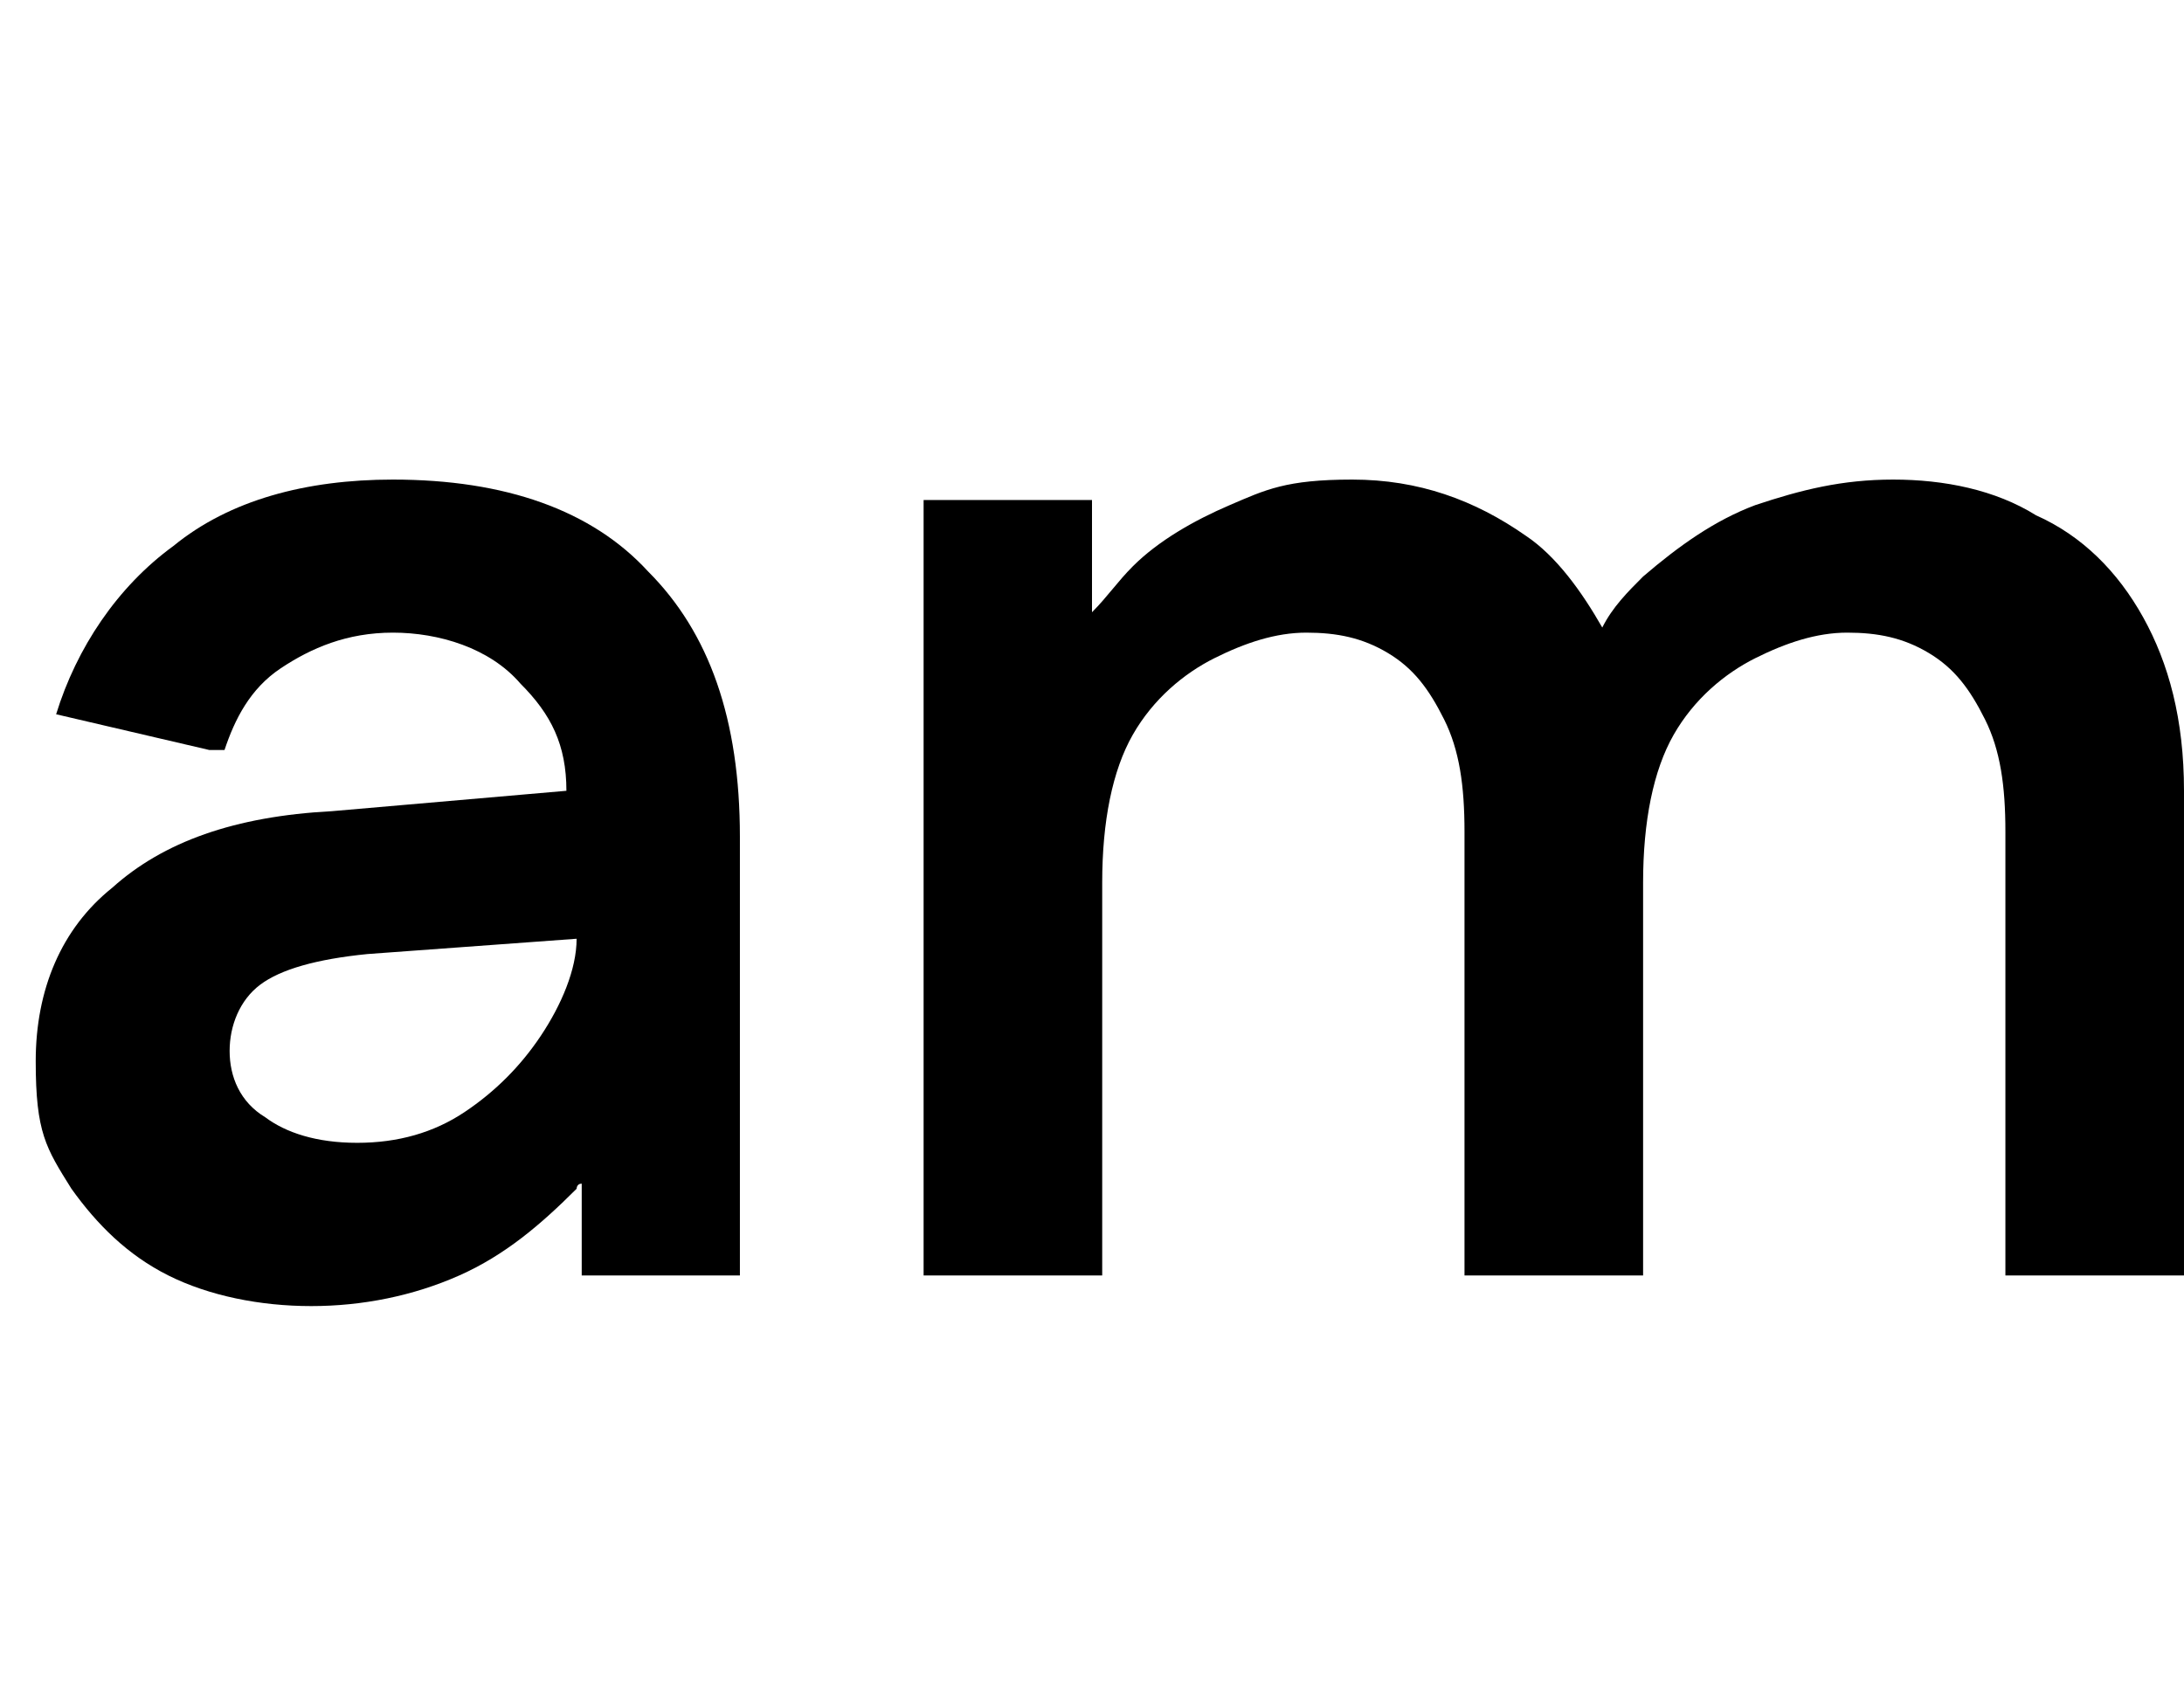
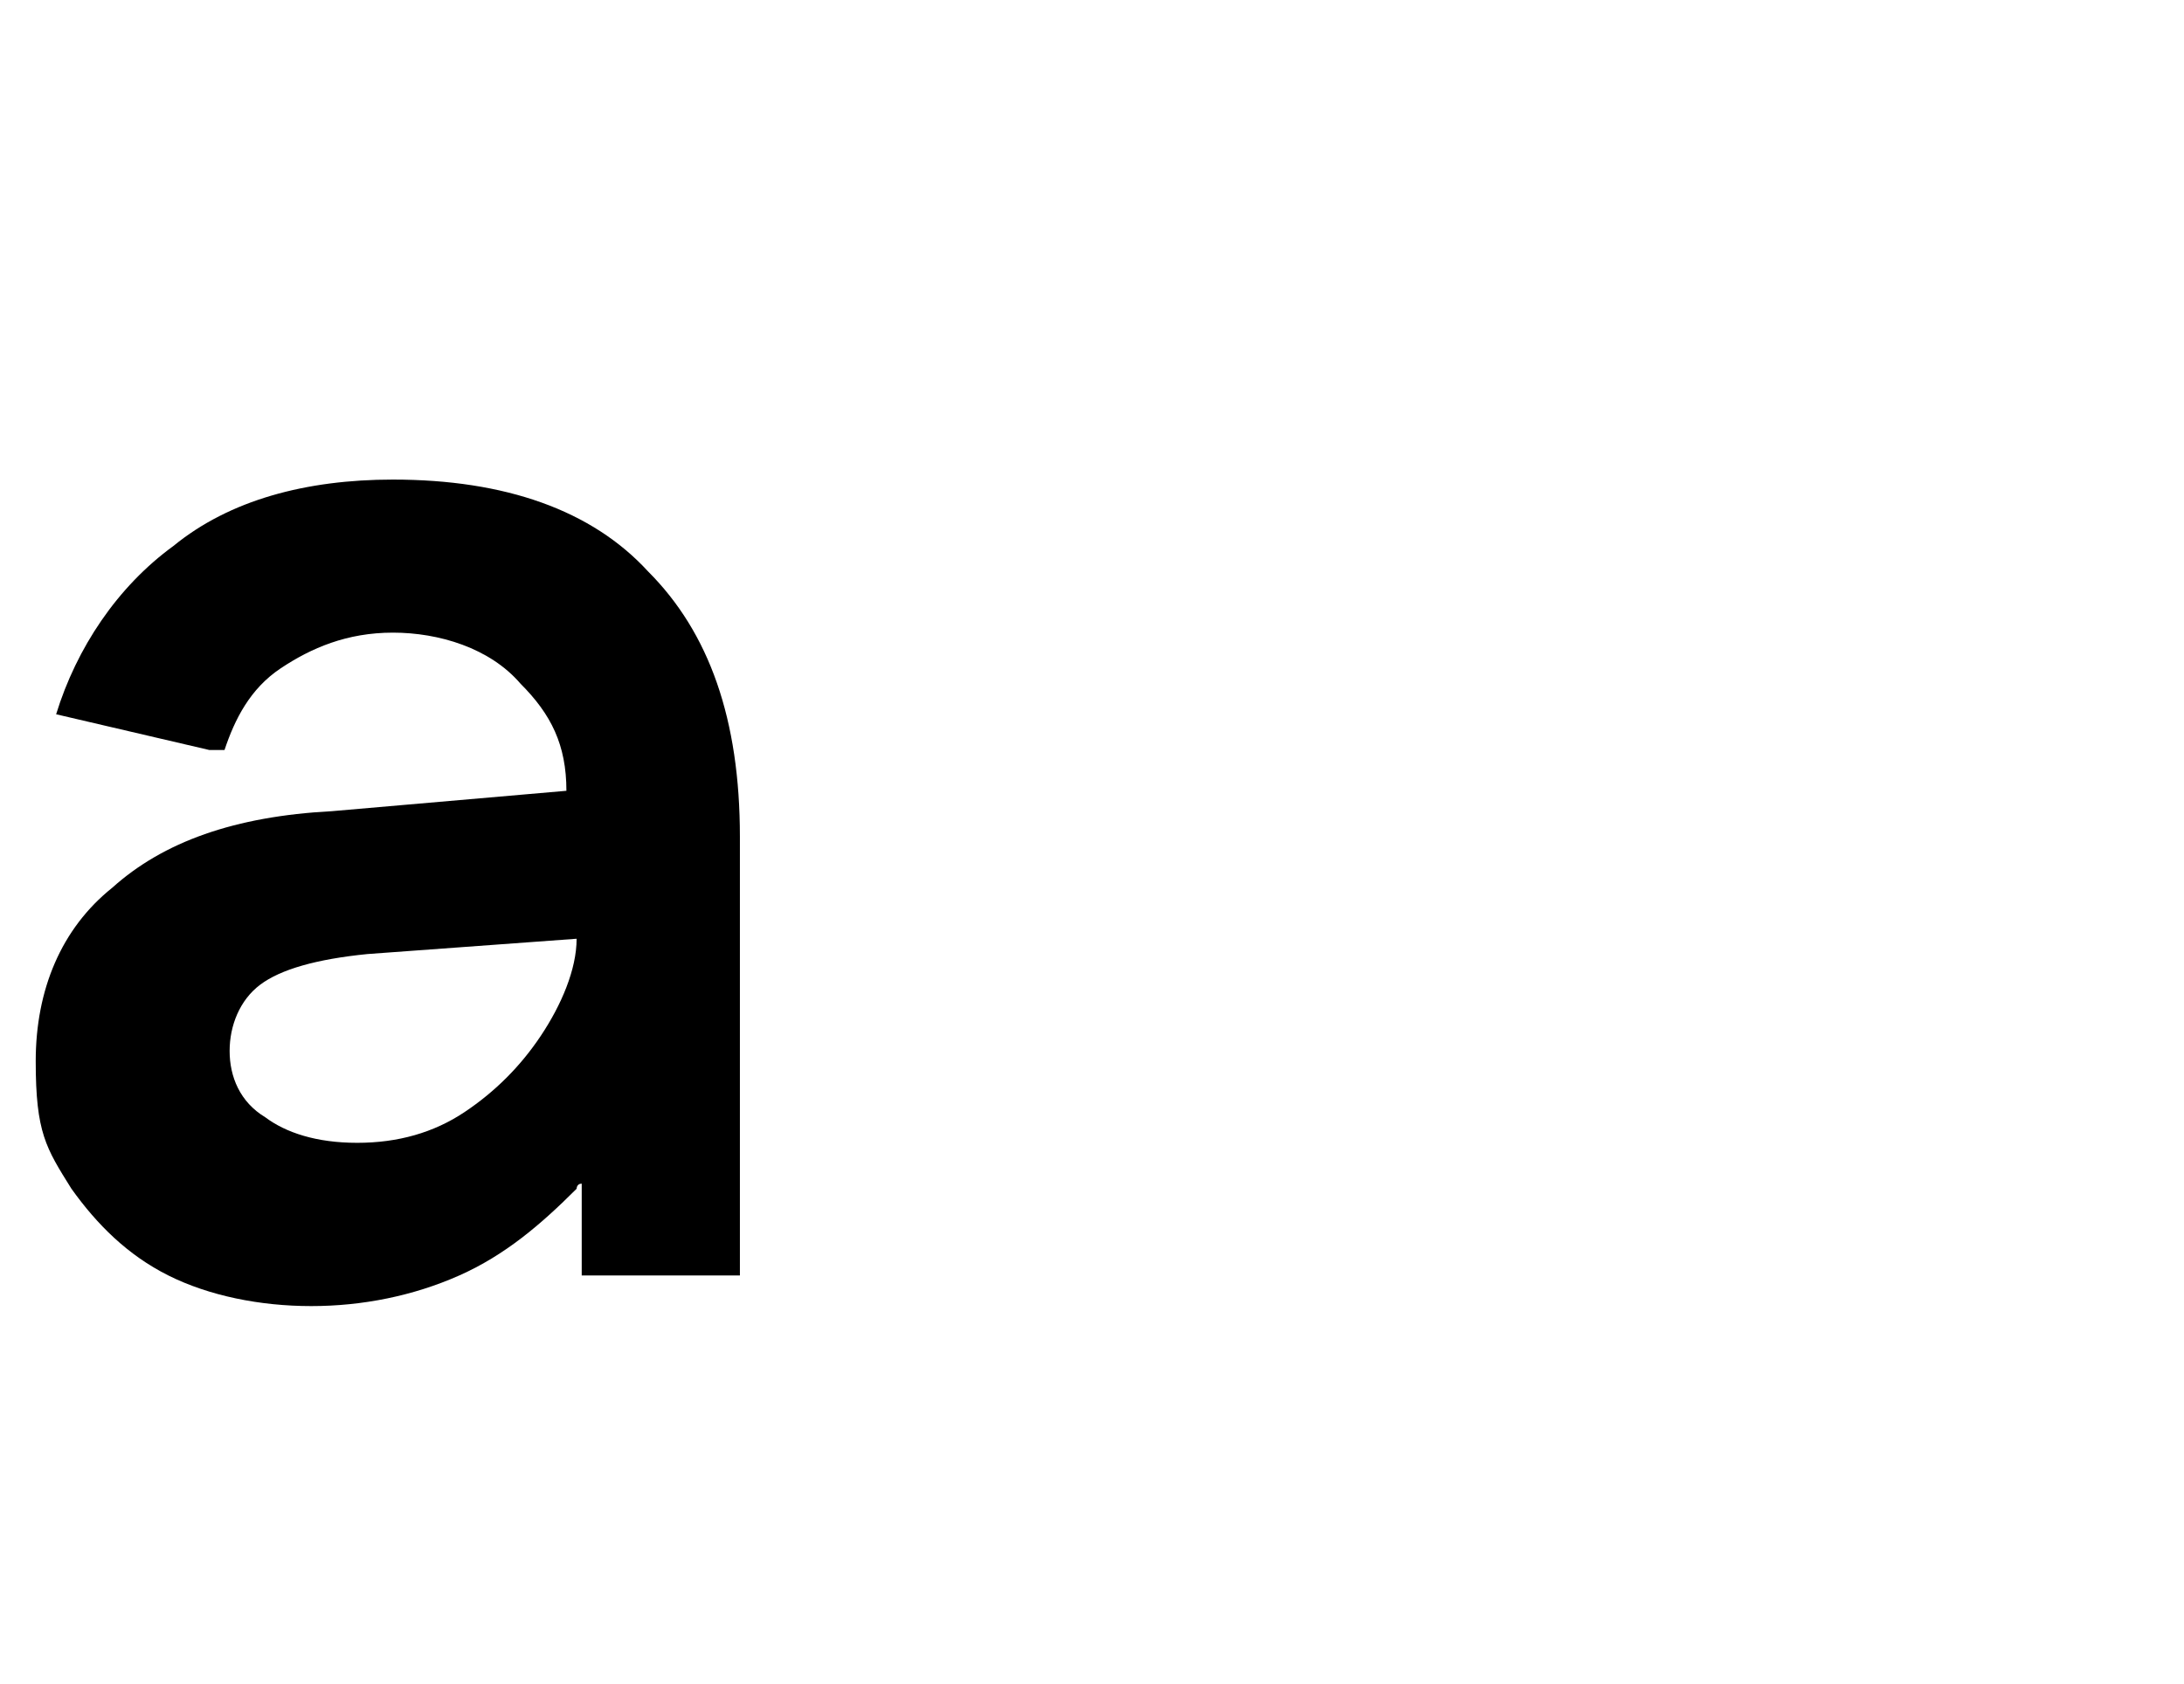
<svg xmlns="http://www.w3.org/2000/svg" viewBox="0 0 42.8 33" fill="currentColor" role="img" aria-label="Axel Michel">
  <path d="M7.7,9.4c-1.7,0-3.2.4-4.3,1.3-1.1.8-1.9,2-2.3,3.3l3,.7h.3c.2-.6.5-1.2,1.1-1.6.6-.4,1.3-.7,2.2-.7s1.9.3,2.5,1c.6.6.9,1.2.9,2.1l-4.6.4c-1.9.1-3.3.6-4.3,1.5-1,.8-1.5,2-1.5,3.4s.2,1.7.7,2.5c.5.7,1.1,1.3,1.9,1.7s1.8.6,2.8.6,2-.2,2.9-.6,1.6-1,2.3-1.7c0,0,0-.1.1-.1v1.8h3.1v-8.6c0-2.3-.6-4-1.8-5.2-1.1-1.2-2.8-1.8-5-1.8ZM10.6,20.3c-.4.6-.9,1.1-1.5,1.5s-1.3.6-2.1.6-1.4-.2-1.8-.5c-.5-.3-.7-.8-.7-1.3s.2-1,.6-1.3,1.1-.5,2.1-.6l4.1-.3c0,.6-.3,1.3-.7,1.9Z" />
-   <path d="M39.9,10.1c-.8-.5-1.8-.7-2.8-.7s-1.8.2-2.7.5c-.8.3-1.5.8-2.2,1.4-.3.3-.6.6-.8,1-.4-.7-.9-1.4-1.5-1.8-1-.7-2.1-1.1-3.4-1.1s-1.7.2-2.4.5c-.7.3-1.4.7-1.9,1.2-.3.3-.5.6-.8.9v-2.2h-3.3v15.2h3.5v-7.7c0-1.2.2-2.2.6-2.9s1-1.2,1.6-1.5,1.2-.5,1.8-.5,1.1.1,1.6.4c.5.3.8.7,1.1,1.3.3.6.4,1.3.4,2.2v8.7h3.5v-7.7c0-1.2.2-2.2.6-2.9.4-.7,1-1.2,1.6-1.5s1.2-.5,1.8-.5,1.1.1,1.6.4c.5.3.8.7,1.1,1.3s.4,1.3.4,2.2v8.7h3.5v-9.5c0-1.4-.3-2.5-.8-3.4-.5-.9-1.2-1.6-2.1-2Z" />
</svg>